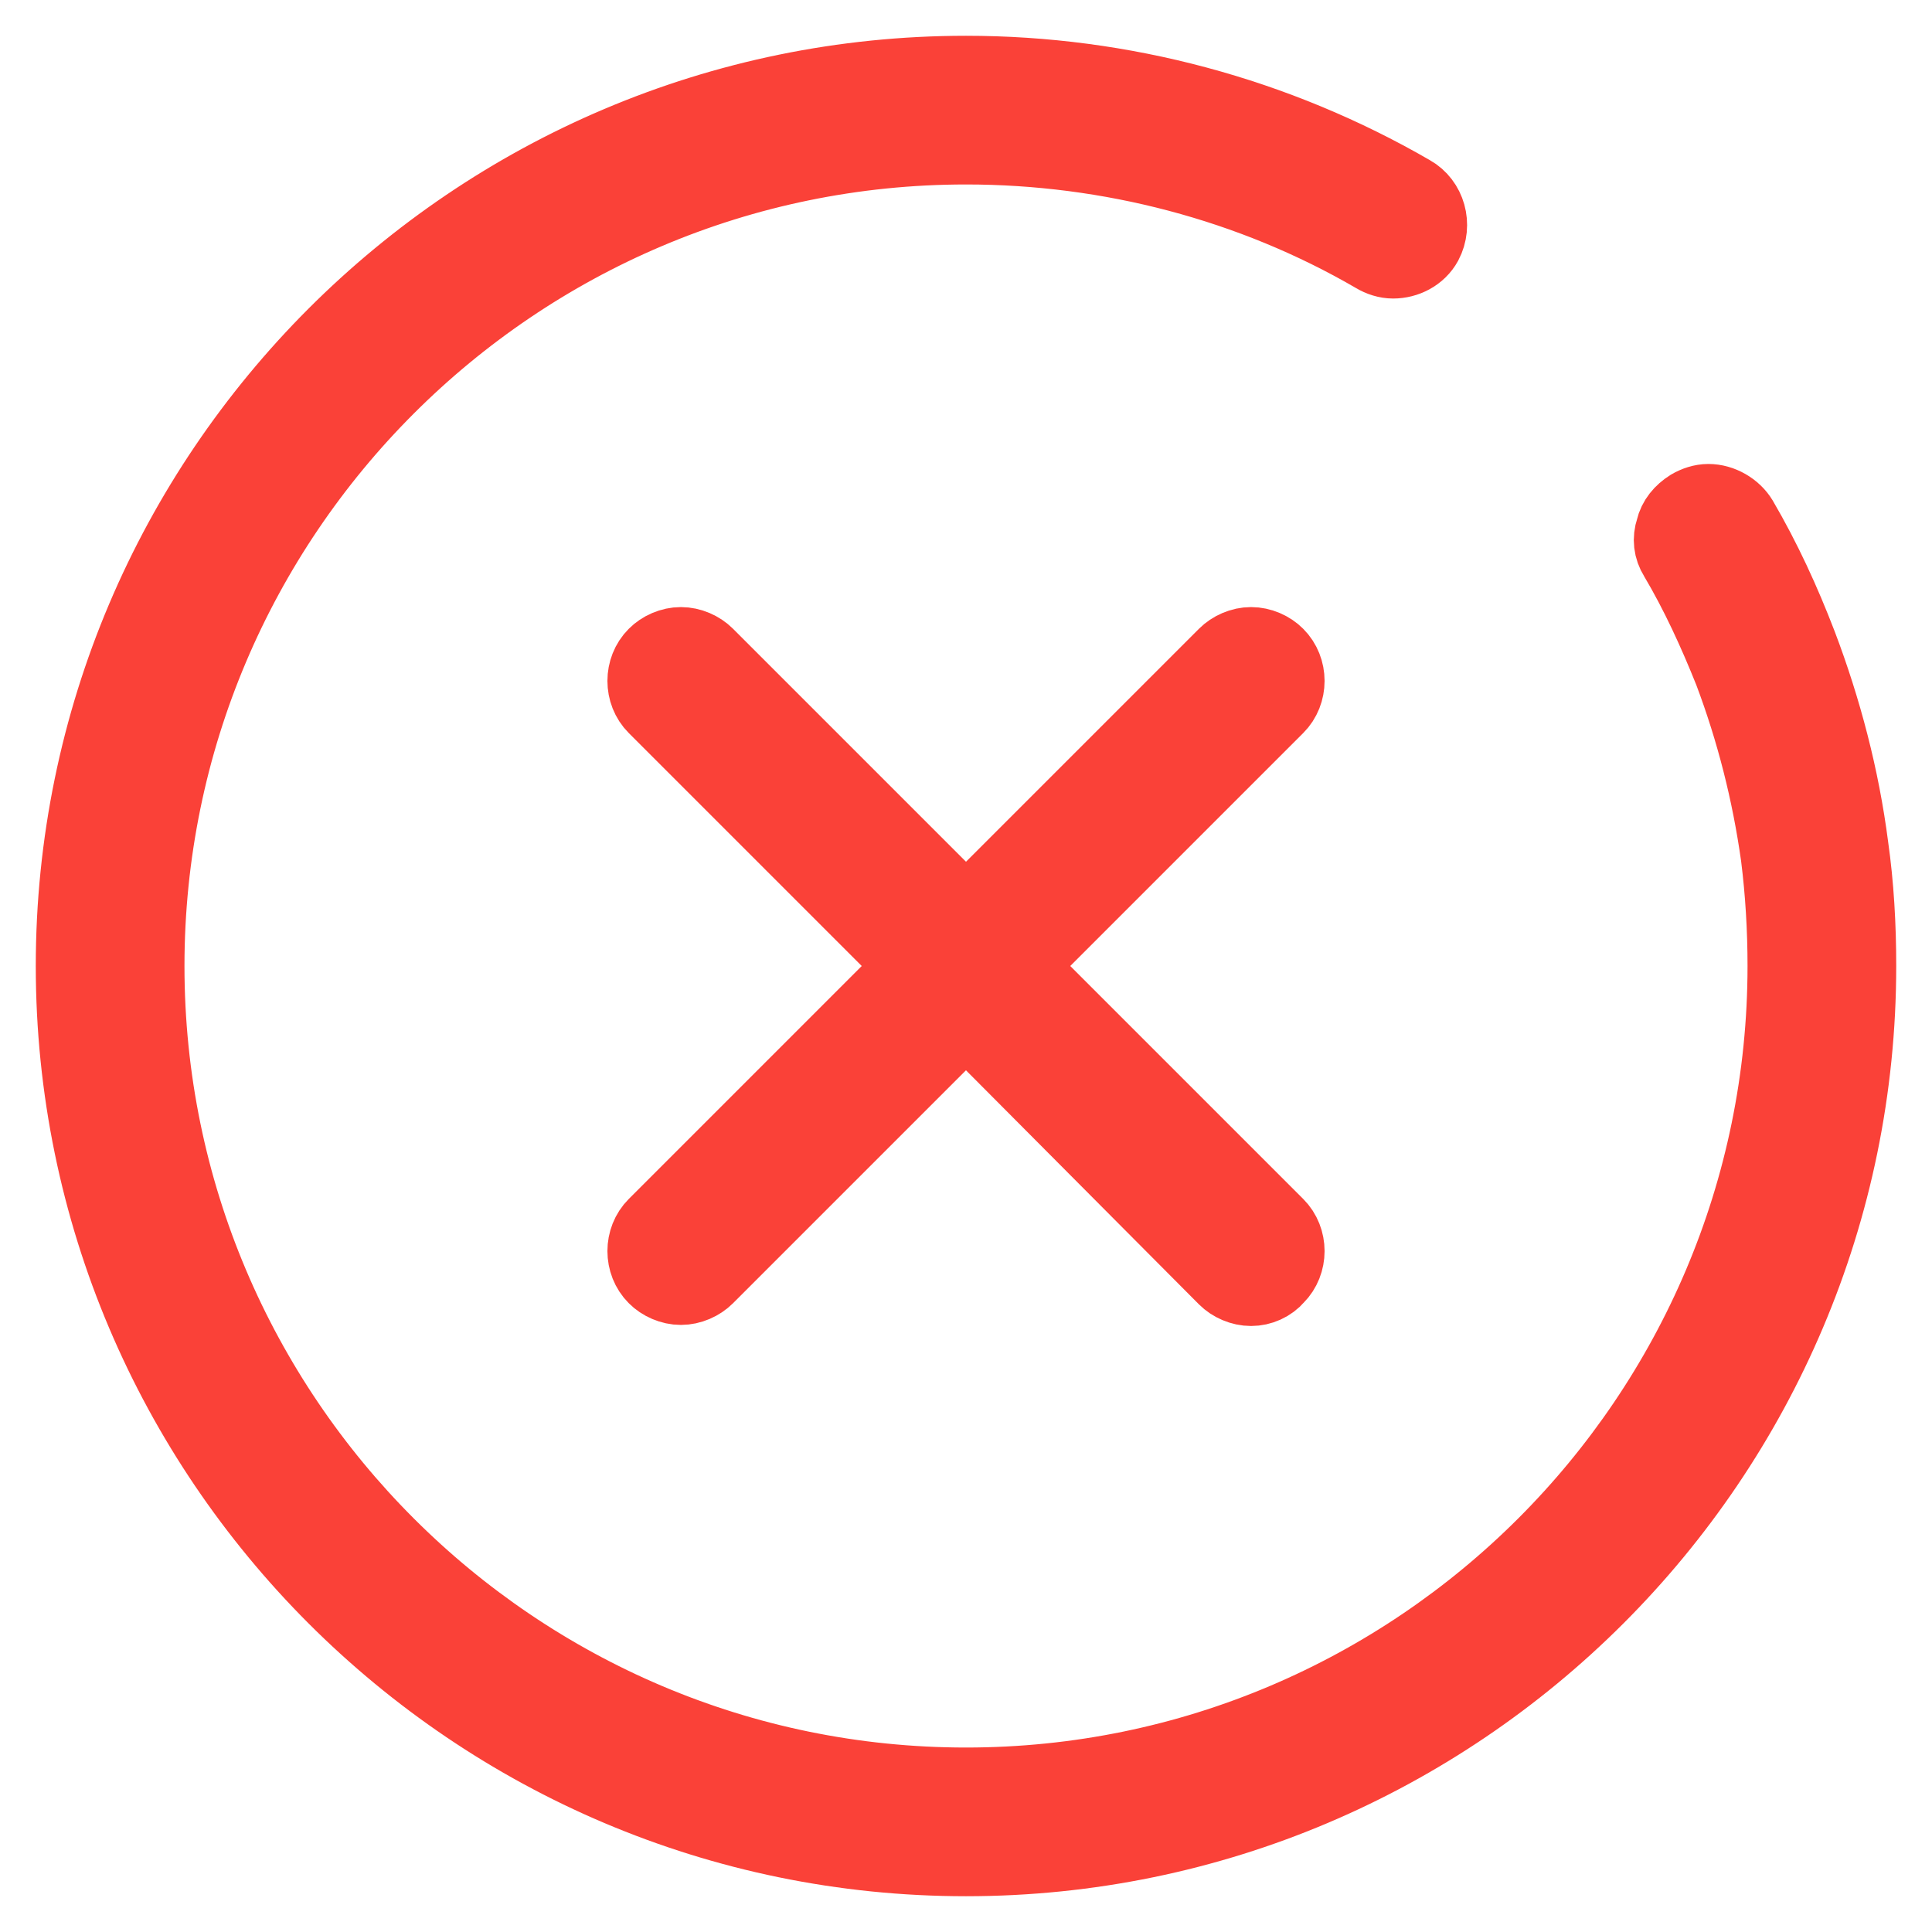
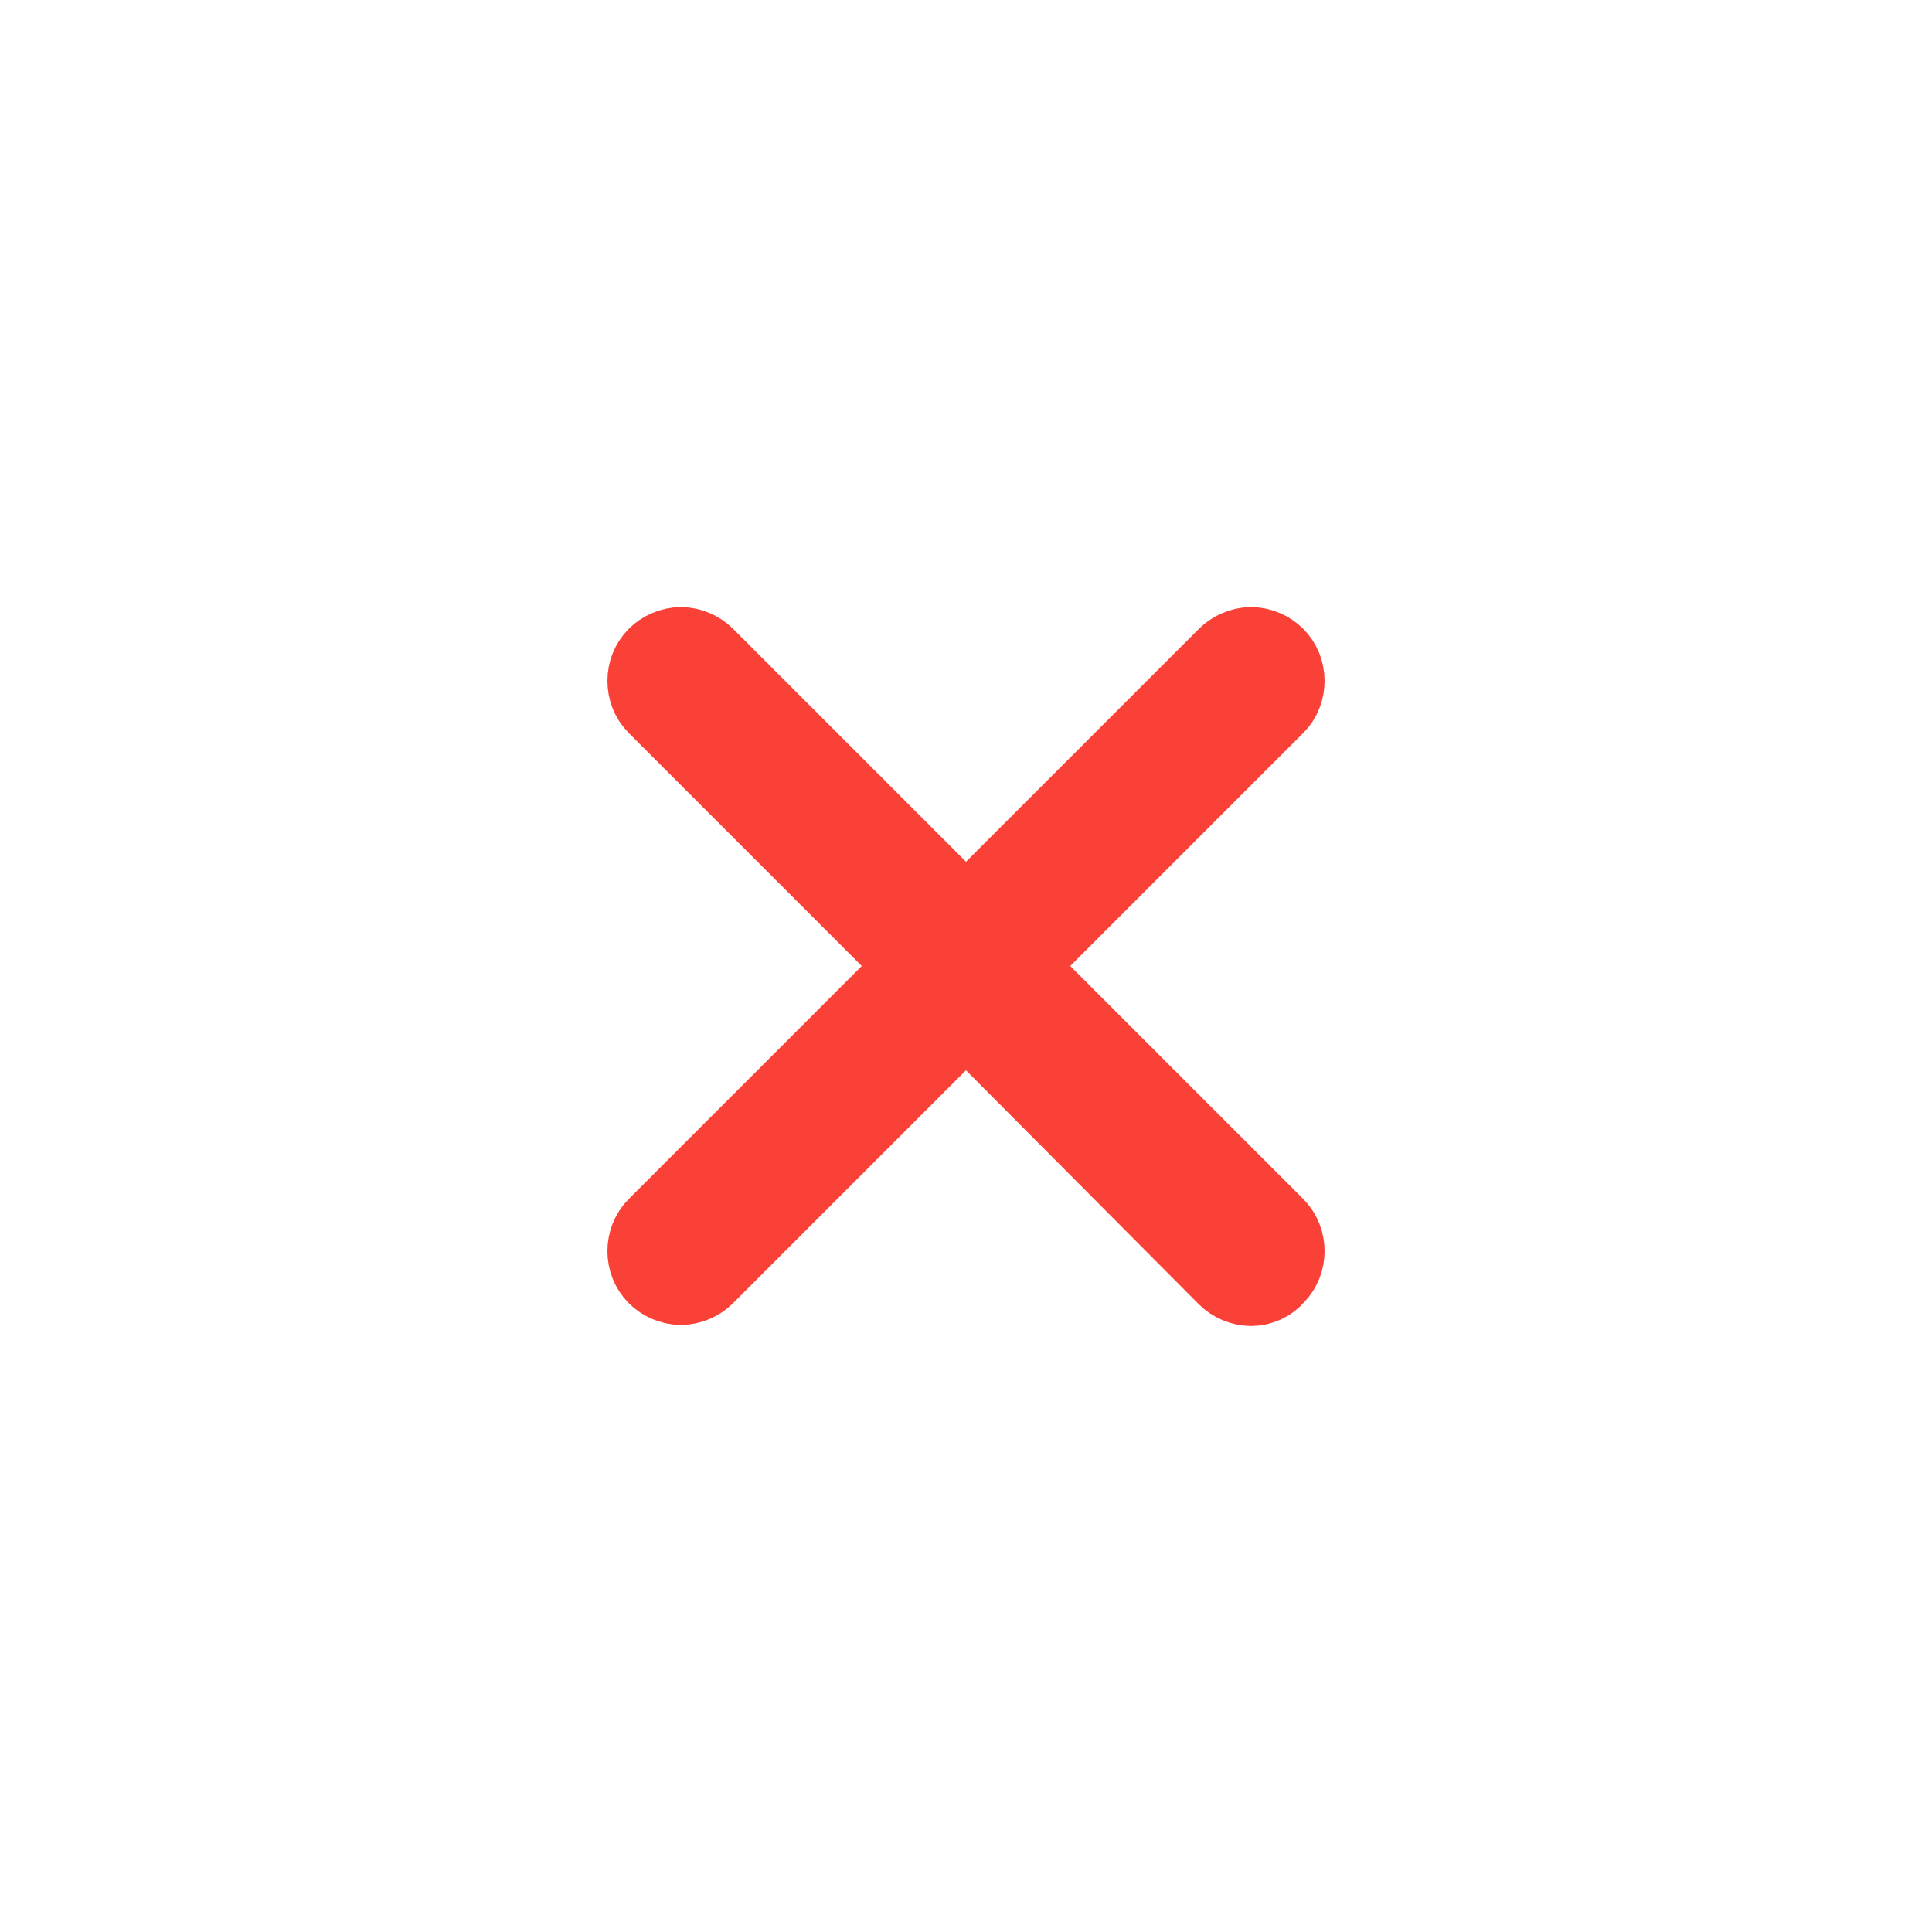
<svg xmlns="http://www.w3.org/2000/svg" width="27" height="27" viewBox="0 0 27 27" fill="none">
-   <path d="M13.5 26C6.609 26 1 20.391 1 13.5C1 6.609 6.609 1 13.5 1C15.688 1 17.844 1.578 19.734 2.672C19.984 2.812 20.078 3.141 19.938 3.406C19.844 3.578 19.656 3.672 19.469 3.672C19.375 3.672 19.281 3.641 19.203 3.594C17.484 2.594 15.5 2.078 13.5 2.078C7.203 2.078 2.078 7.203 2.078 13.5C2.078 19.797 7.203 24.922 13.5 24.922C19.797 24.922 24.922 19.797 24.922 13.5C24.922 12.984 24.891 12.469 24.828 11.969C24.703 11.078 24.484 10.219 24.172 9.391C23.953 8.844 23.703 8.297 23.406 7.797C23.328 7.672 23.312 7.531 23.359 7.391C23.391 7.25 23.484 7.141 23.609 7.062C23.688 7.016 23.781 6.984 23.875 6.984C24.062 6.984 24.25 7.094 24.344 7.25C24.672 7.812 24.938 8.391 25.172 9C25.516 9.906 25.766 10.859 25.891 11.828C25.969 12.375 26 12.938 26 13.5C26 20.391 20.391 26 13.5 26Z" fill="#FA4138" stroke="#FA4138" />
  <path d="M17.484 18.031C17.344 18.031 17.203 17.969 17.109 17.875L13.688 14.438C13.641 14.391 13.562 14.359 13.5 14.359C13.438 14.359 13.359 14.391 13.312 14.438L9.891 17.859C9.797 17.953 9.656 18.016 9.516 18.016C9.375 18.016 9.234 17.953 9.141 17.859C8.938 17.656 8.938 17.312 9.141 17.109L12.562 13.688C12.672 13.578 12.672 13.422 12.562 13.312L9.141 9.891C8.938 9.688 8.938 9.344 9.141 9.141C9.234 9.047 9.375 8.984 9.516 8.984C9.656 8.984 9.797 9.047 9.891 9.141L13.312 12.562C13.359 12.609 13.438 12.641 13.5 12.641C13.562 12.641 13.641 12.609 13.688 12.562L17.109 9.141C17.203 9.047 17.344 8.984 17.484 8.984C17.625 8.984 17.766 9.047 17.859 9.141C18.062 9.344 18.062 9.688 17.859 9.891L14.438 13.312C14.328 13.422 14.328 13.578 14.438 13.688L17.859 17.109C18.062 17.312 18.062 17.656 17.859 17.859C17.766 17.969 17.625 18.031 17.484 18.031Z" fill="#FA4138" stroke="#FA4138" />
</svg>